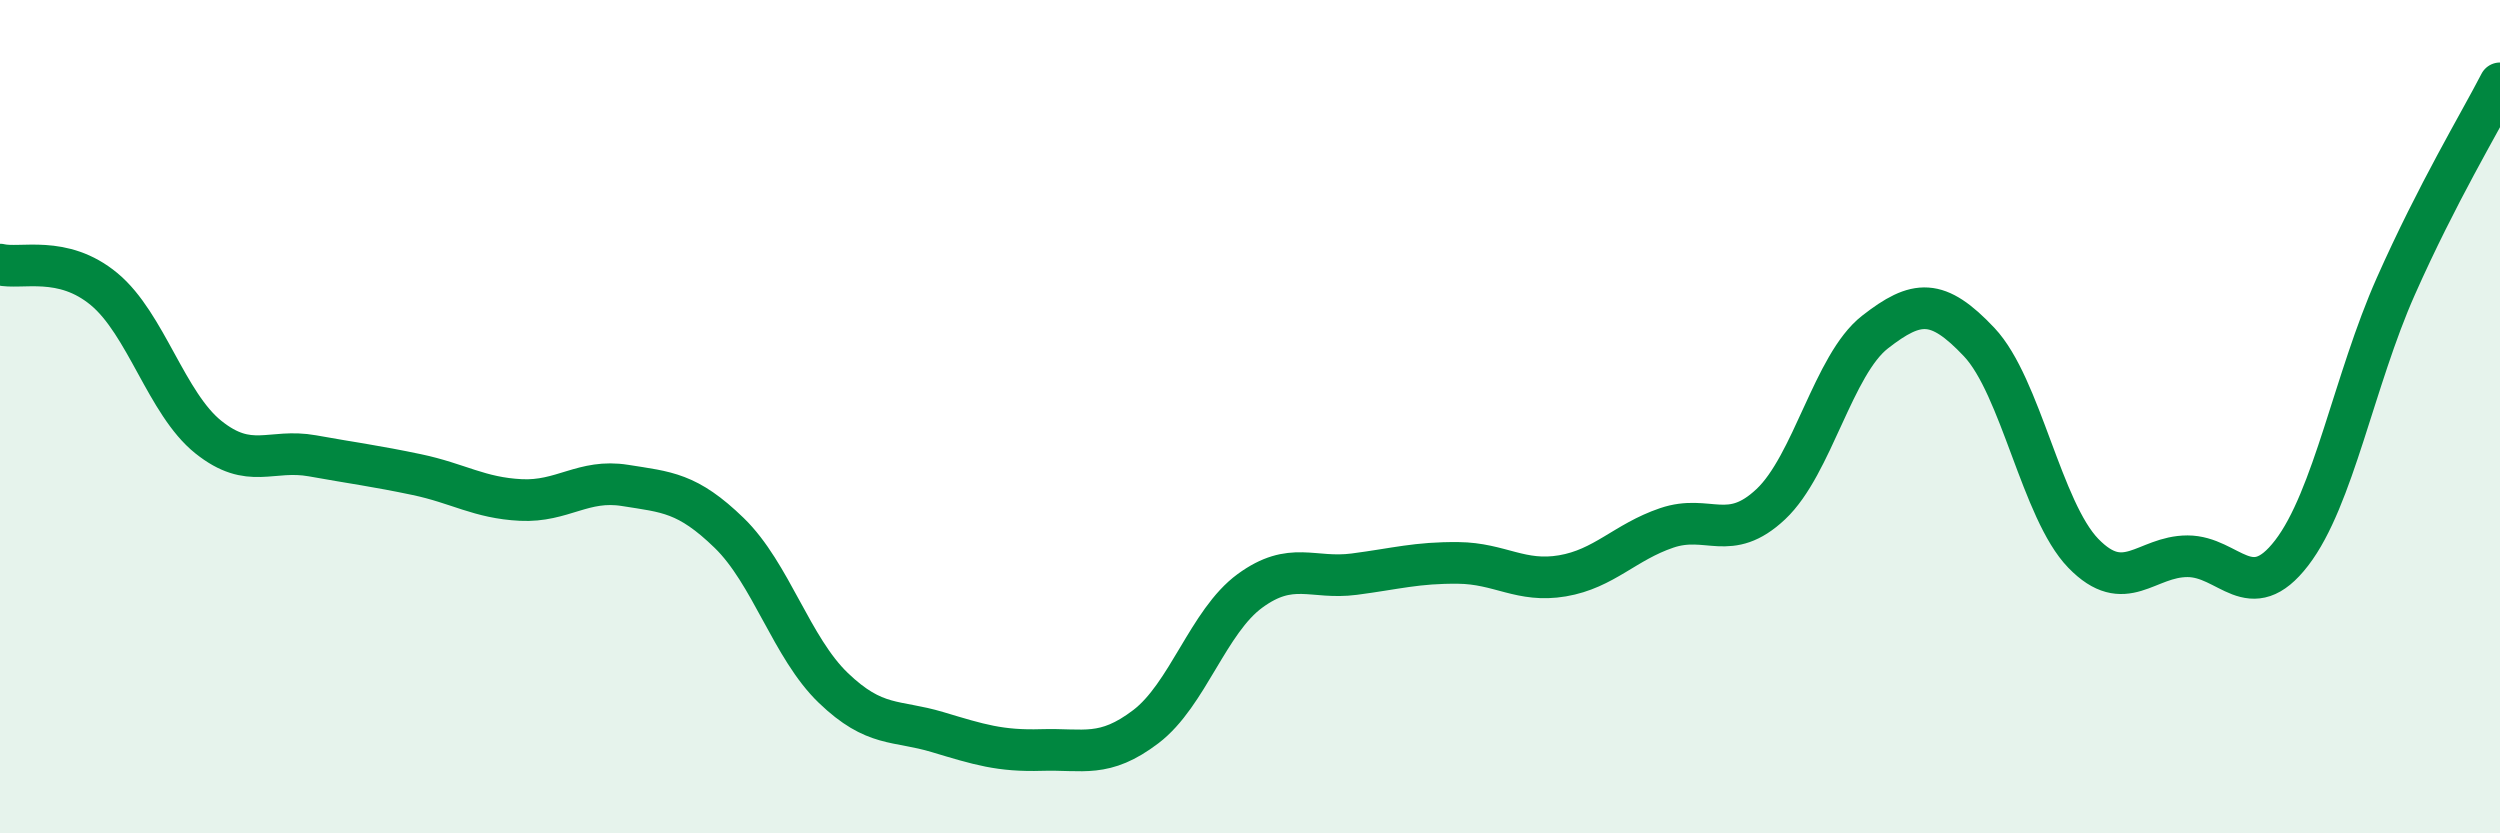
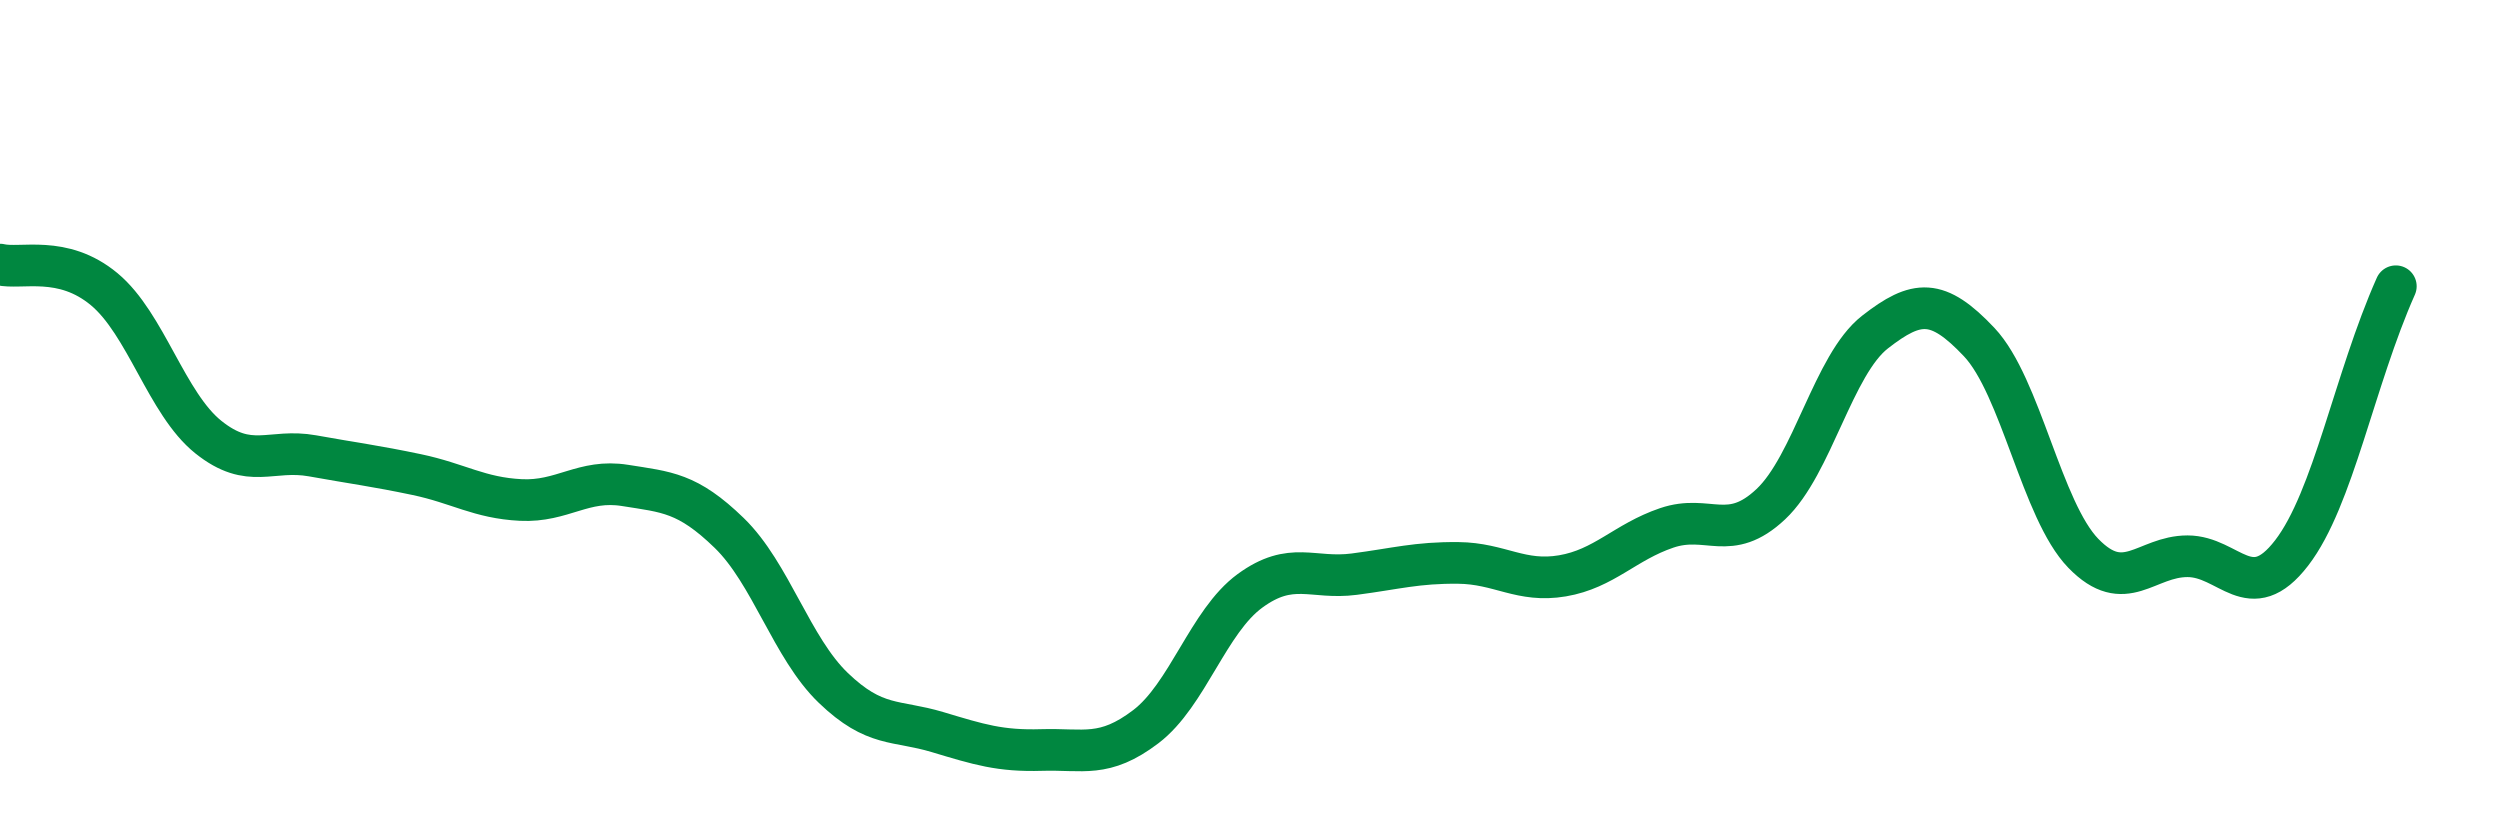
<svg xmlns="http://www.w3.org/2000/svg" width="60" height="20" viewBox="0 0 60 20">
-   <path d="M 0,6.35 C 0.5,6.47 1.5,6.11 2.5,6.94 C 3.5,7.77 4,9.69 5,10.49 C 6,11.29 6.5,10.76 7.5,10.94 C 8.5,11.12 9,11.18 10,11.39 C 11,11.6 11.5,11.95 12.5,12 C 13.5,12.05 14,11.49 15,11.65 C 16,11.81 16.5,11.82 17.5,12.79 C 18.5,13.76 19,15.55 20,16.51 C 21,17.47 21.5,17.27 22.5,17.57 C 23.5,17.87 24,18.03 25,18 C 26,17.97 26.5,18.2 27.5,17.44 C 28.5,16.68 29,14.91 30,14.18 C 31,13.45 31.5,13.91 32.5,13.78 C 33.5,13.65 34,13.5 35,13.51 C 36,13.52 36.5,13.99 37.5,13.82 C 38.5,13.65 39,13.01 40,12.67 C 41,12.33 41.5,13.04 42.5,12.1 C 43.5,11.16 44,8.75 45,7.97 C 46,7.19 46.5,7.15 47.5,8.21 C 48.5,9.27 49,12.25 50,13.28 C 51,14.31 51.5,13.35 52.5,13.35 C 53.5,13.35 54,14.57 55,13.27 C 56,11.97 56.5,9.12 57.5,6.87 C 58.5,4.62 59.5,2.97 60,2L60 20L0 20Z" fill="#008740" opacity="0.1" stroke-linecap="round" stroke-linejoin="round" />
-   <path d="M 0,6.35 C 0.5,6.47 1.5,6.11 2.5,6.94 C 3.5,7.77 4,9.69 5,10.49 C 6,11.29 6.5,10.76 7.5,10.94 C 8.5,11.12 9,11.18 10,11.39 C 11,11.6 11.5,11.95 12.5,12 C 13.5,12.05 14,11.49 15,11.65 C 16,11.81 16.5,11.82 17.5,12.79 C 18.5,13.76 19,15.55 20,16.51 C 21,17.47 21.5,17.27 22.5,17.57 C 23.5,17.87 24,18.03 25,18 C 26,17.97 26.5,18.2 27.5,17.44 C 28.5,16.68 29,14.91 30,14.18 C 31,13.45 31.5,13.91 32.5,13.78 C 33.5,13.65 34,13.5 35,13.51 C 36,13.52 36.5,13.99 37.5,13.82 C 38.5,13.65 39,13.01 40,12.67 C 41,12.33 41.5,13.04 42.5,12.1 C 43.5,11.16 44,8.75 45,7.97 C 46,7.19 46.5,7.15 47.5,8.21 C 48.5,9.27 49,12.25 50,13.28 C 51,14.31 51.5,13.35 52.5,13.35 C 53.5,13.35 54,14.57 55,13.27 C 56,11.97 56.5,9.12 57.5,6.87 C 58.5,4.62 59.5,2.97 60,2" stroke="#008740" stroke-width="1" fill="none" stroke-linecap="round" stroke-linejoin="round" />
+   <path d="M 0,6.35 C 0.5,6.47 1.5,6.11 2.5,6.94 C 3.5,7.77 4,9.69 5,10.49 C 6,11.29 6.5,10.76 7.5,10.94 C 8.5,11.12 9,11.18 10,11.39 C 11,11.6 11.5,11.95 12.5,12 C 13.5,12.05 14,11.49 15,11.65 C 16,11.81 16.5,11.82 17.5,12.79 C 18.5,13.76 19,15.55 20,16.51 C 21,17.47 21.5,17.27 22.5,17.57 C 23.5,17.87 24,18.03 25,18 C 26,17.97 26.5,18.2 27.5,17.44 C 28.5,16.68 29,14.91 30,14.18 C 31,13.45 31.5,13.91 32.5,13.78 C 33.5,13.65 34,13.5 35,13.51 C 36,13.52 36.5,13.99 37.5,13.82 C 38.5,13.65 39,13.01 40,12.67 C 41,12.33 41.5,13.04 42.5,12.1 C 43.5,11.16 44,8.75 45,7.97 C 46,7.19 46.5,7.15 47.5,8.21 C 48.5,9.27 49,12.25 50,13.28 C 51,14.31 51.5,13.35 52.5,13.35 C 53.5,13.35 54,14.57 55,13.27 C 56,11.97 56.5,9.12 57.5,6.87 " stroke="#008740" stroke-width="1" fill="none" stroke-linecap="round" stroke-linejoin="round" />
</svg>